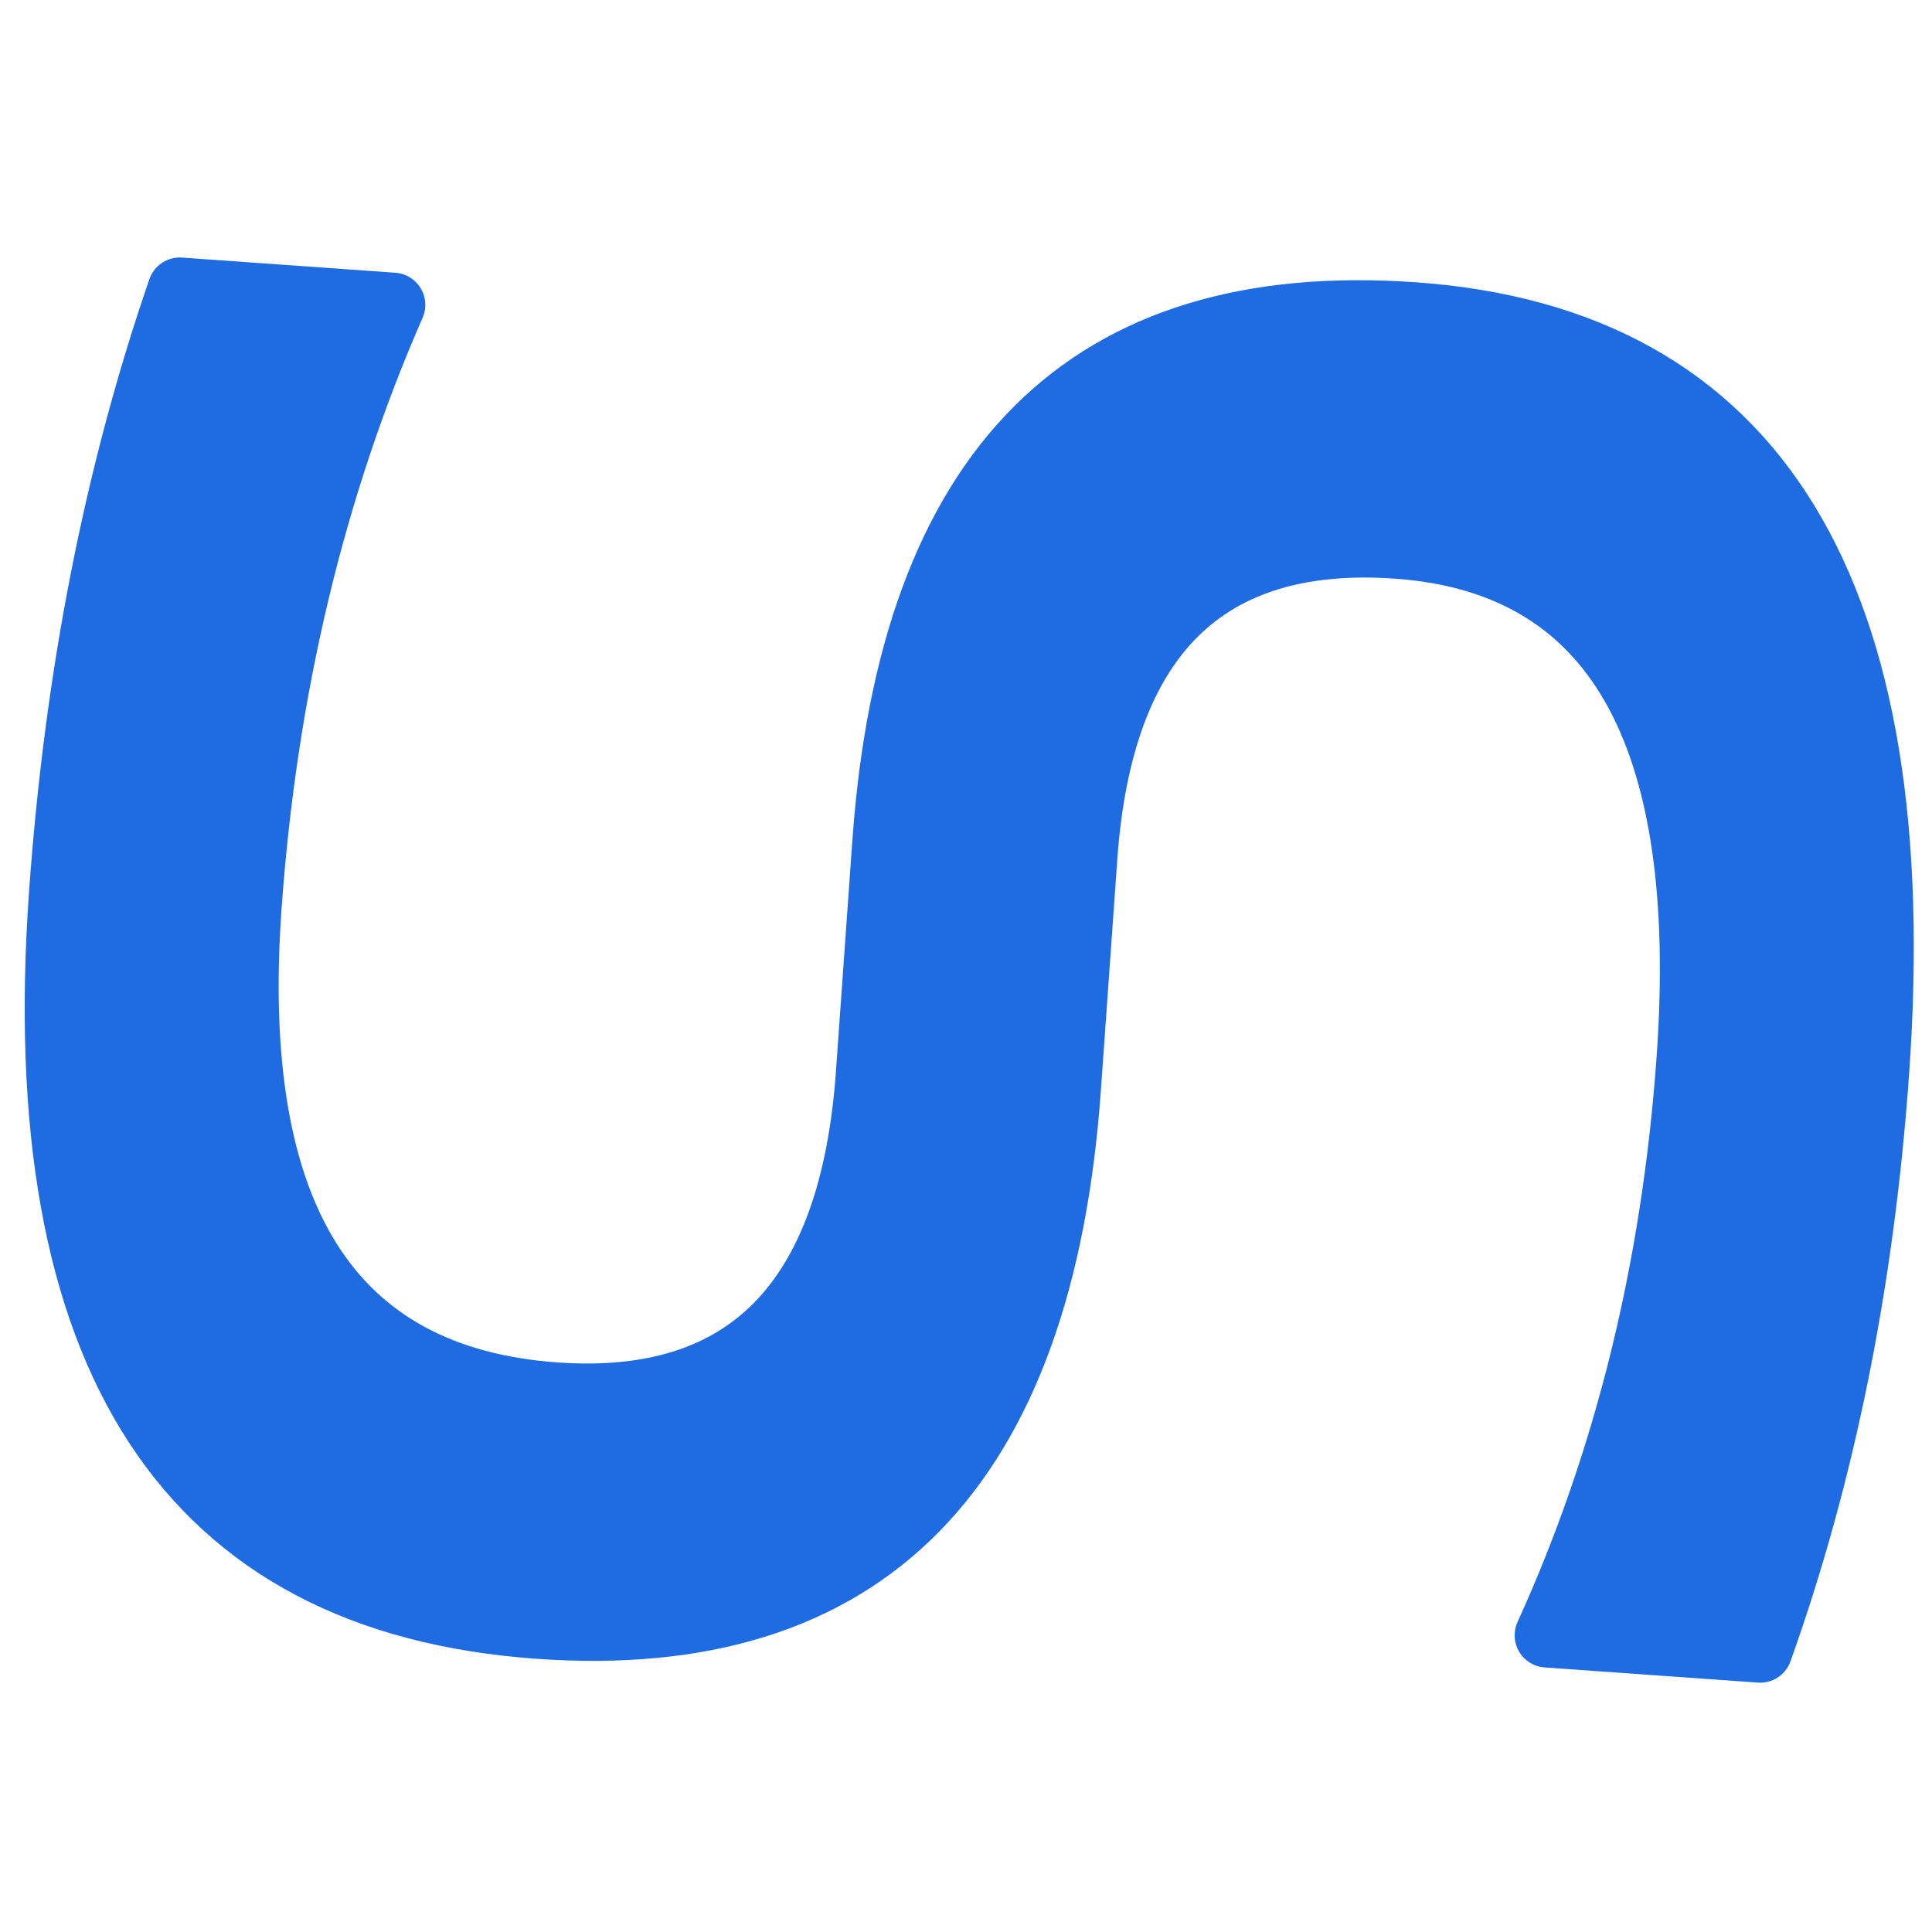
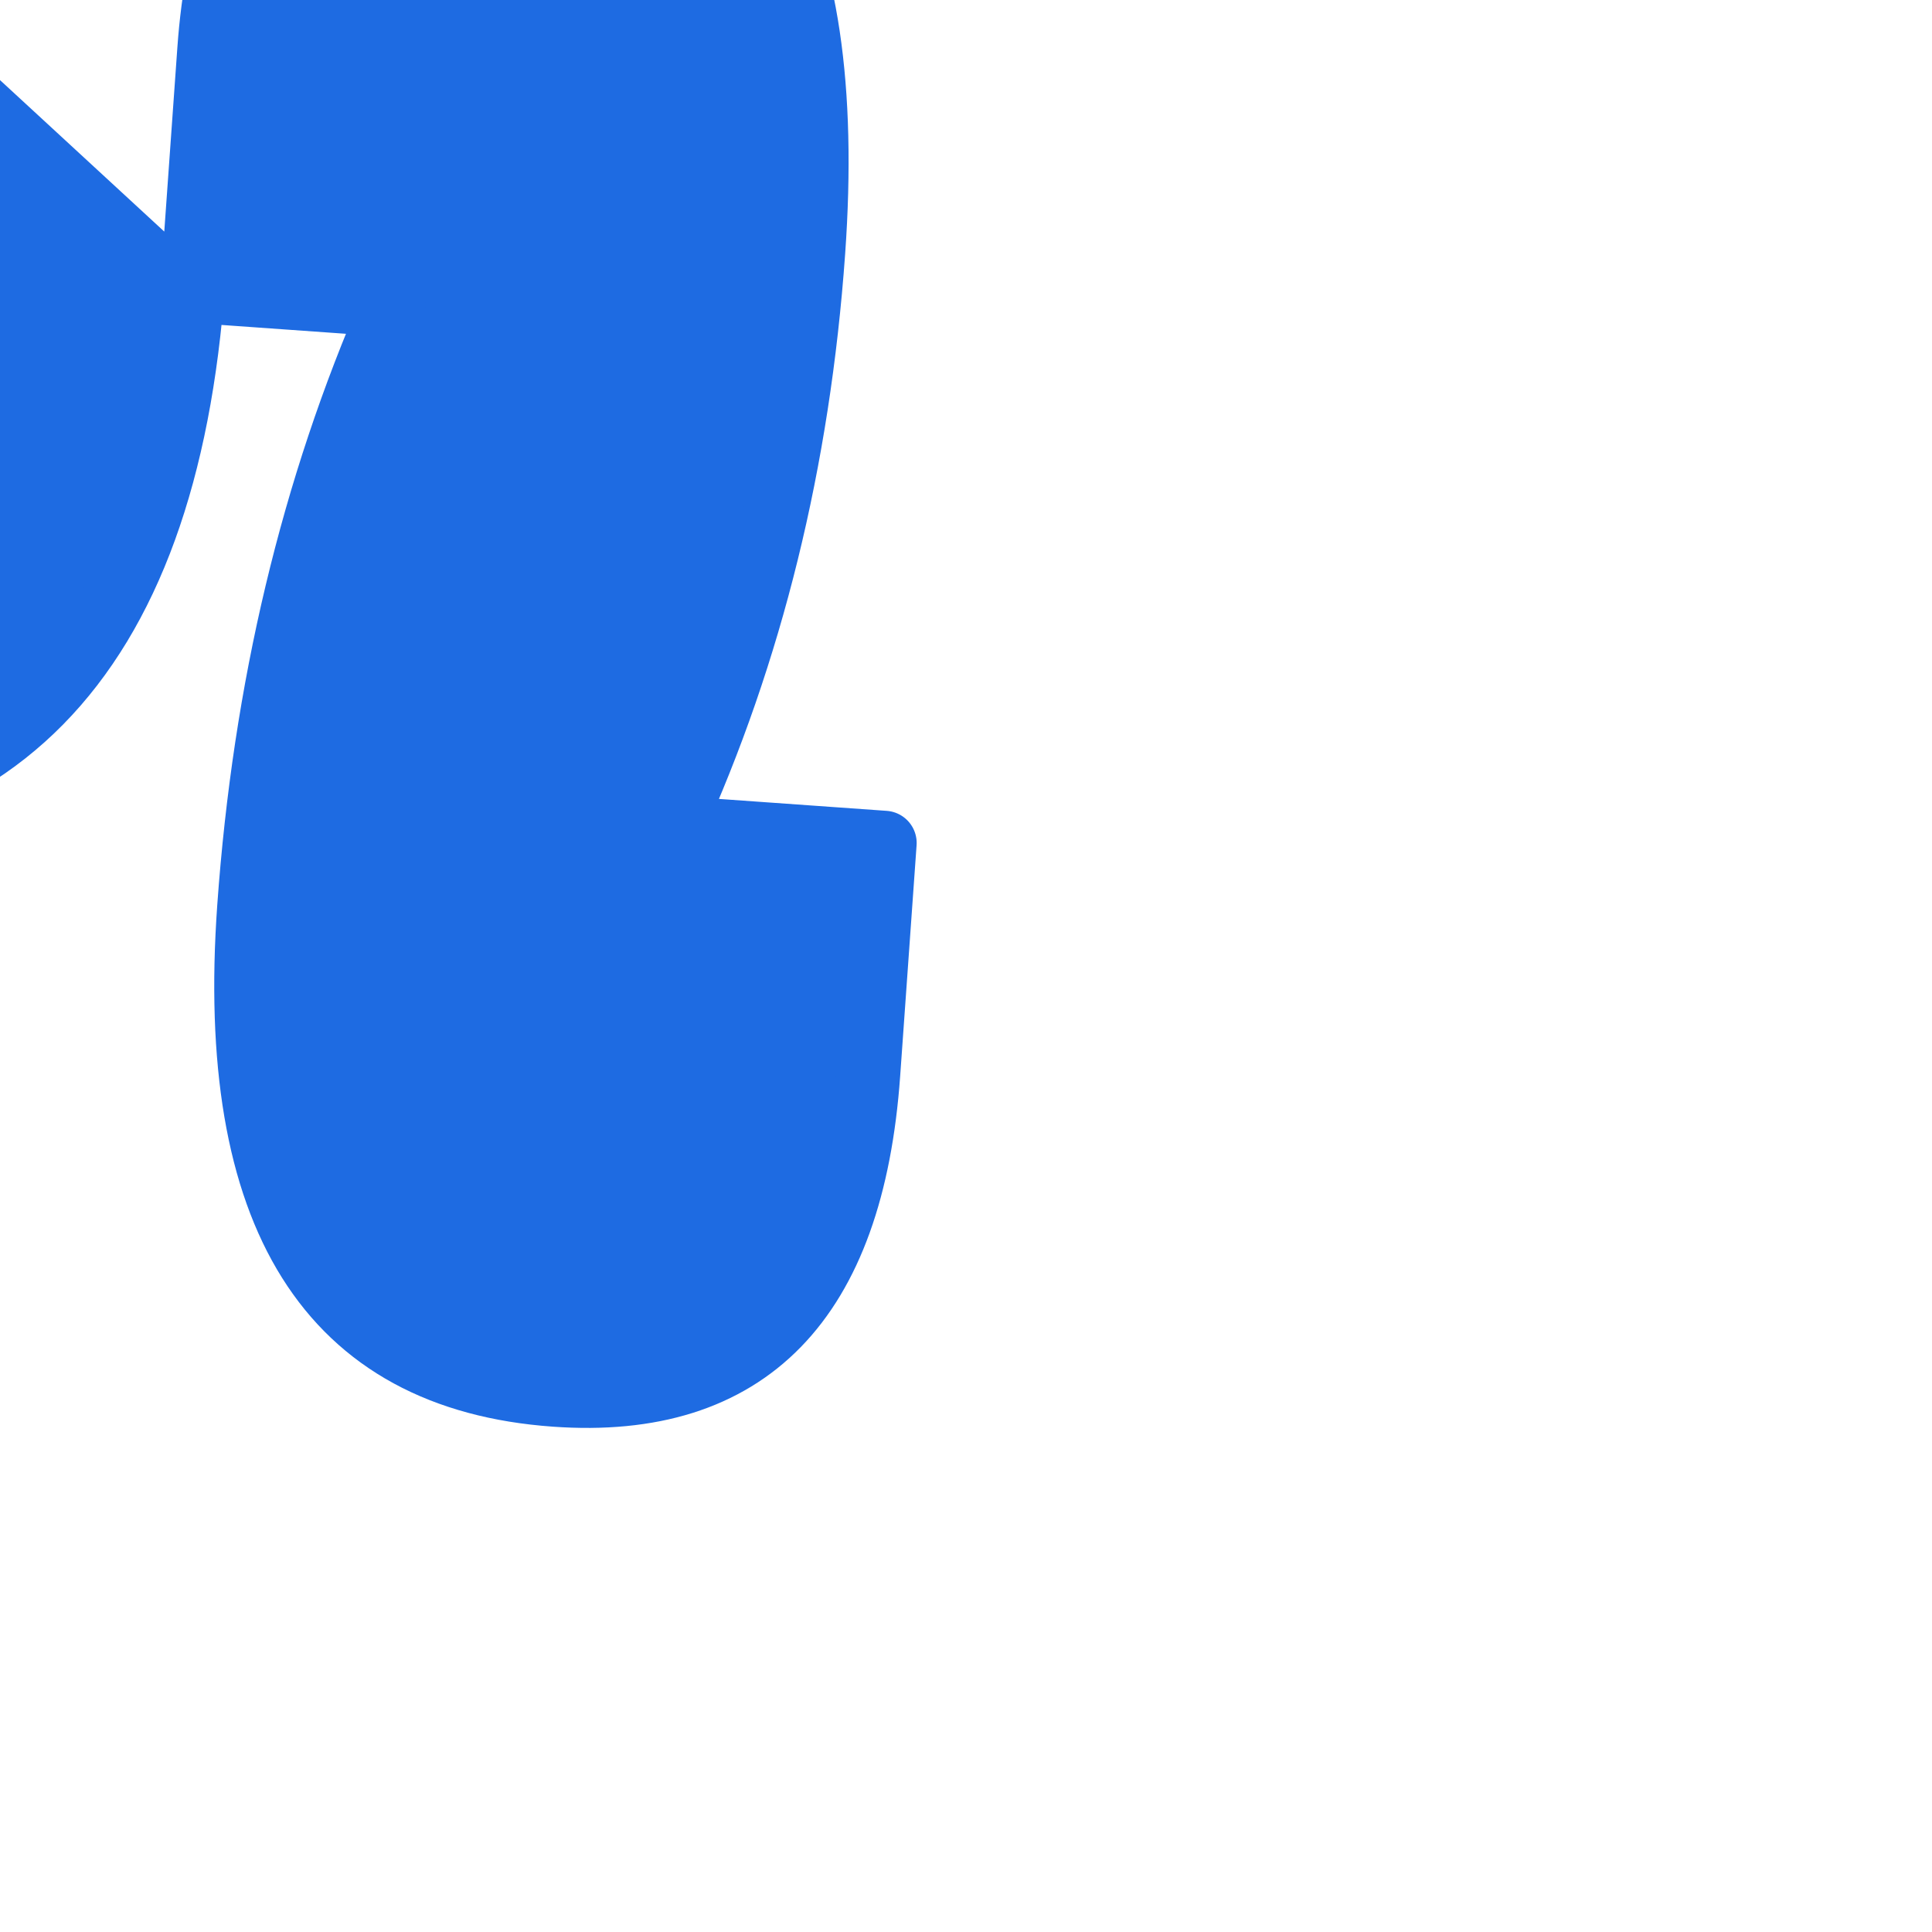
<svg xmlns="http://www.w3.org/2000/svg" width="30" height="30" version="1.1" viewBox="0 0 79.375 79.375">
-   <path transform="rotate(94.068)" d="m11.348-8.213v-8.785q11.627 4.134 25.115 4.134 19.069 0 19.069-13.953 0-11.886-14.056-11.886h-9.508q-23.203 0-23.203-20.154 0-21.187 29.714-21.187 12.919 0 24.029 3.101v8.785q-11.11-4.134-24.029-4.134-20.154 0-20.154 13.436 0 11.886 13.643 11.886h9.508q23.616 0 23.616 20.154 0 21.704-28.629 21.704-13.488 0-25.115-3.101z" fill="#1e6be2" stroke="#1e6be2" stroke-linejoin="round" stroke-miterlimit="10.9" stroke-width="2.646" aria-label="S" />
+   <path transform="rotate(94.068)" d="m11.348-8.213v-8.785q11.627 4.134 25.115 4.134 19.069 0 19.069-13.953 0-11.886-14.056-11.886h-9.508v8.785q-11.11-4.134-24.029-4.134-20.154 0-20.154 13.436 0 11.886 13.643 11.886h9.508q23.616 0 23.616 20.154 0 21.704-28.629 21.704-13.488 0-25.115-3.101z" fill="#1e6be2" stroke="#1e6be2" stroke-linejoin="round" stroke-miterlimit="10.9" stroke-width="2.646" aria-label="S" />
</svg>